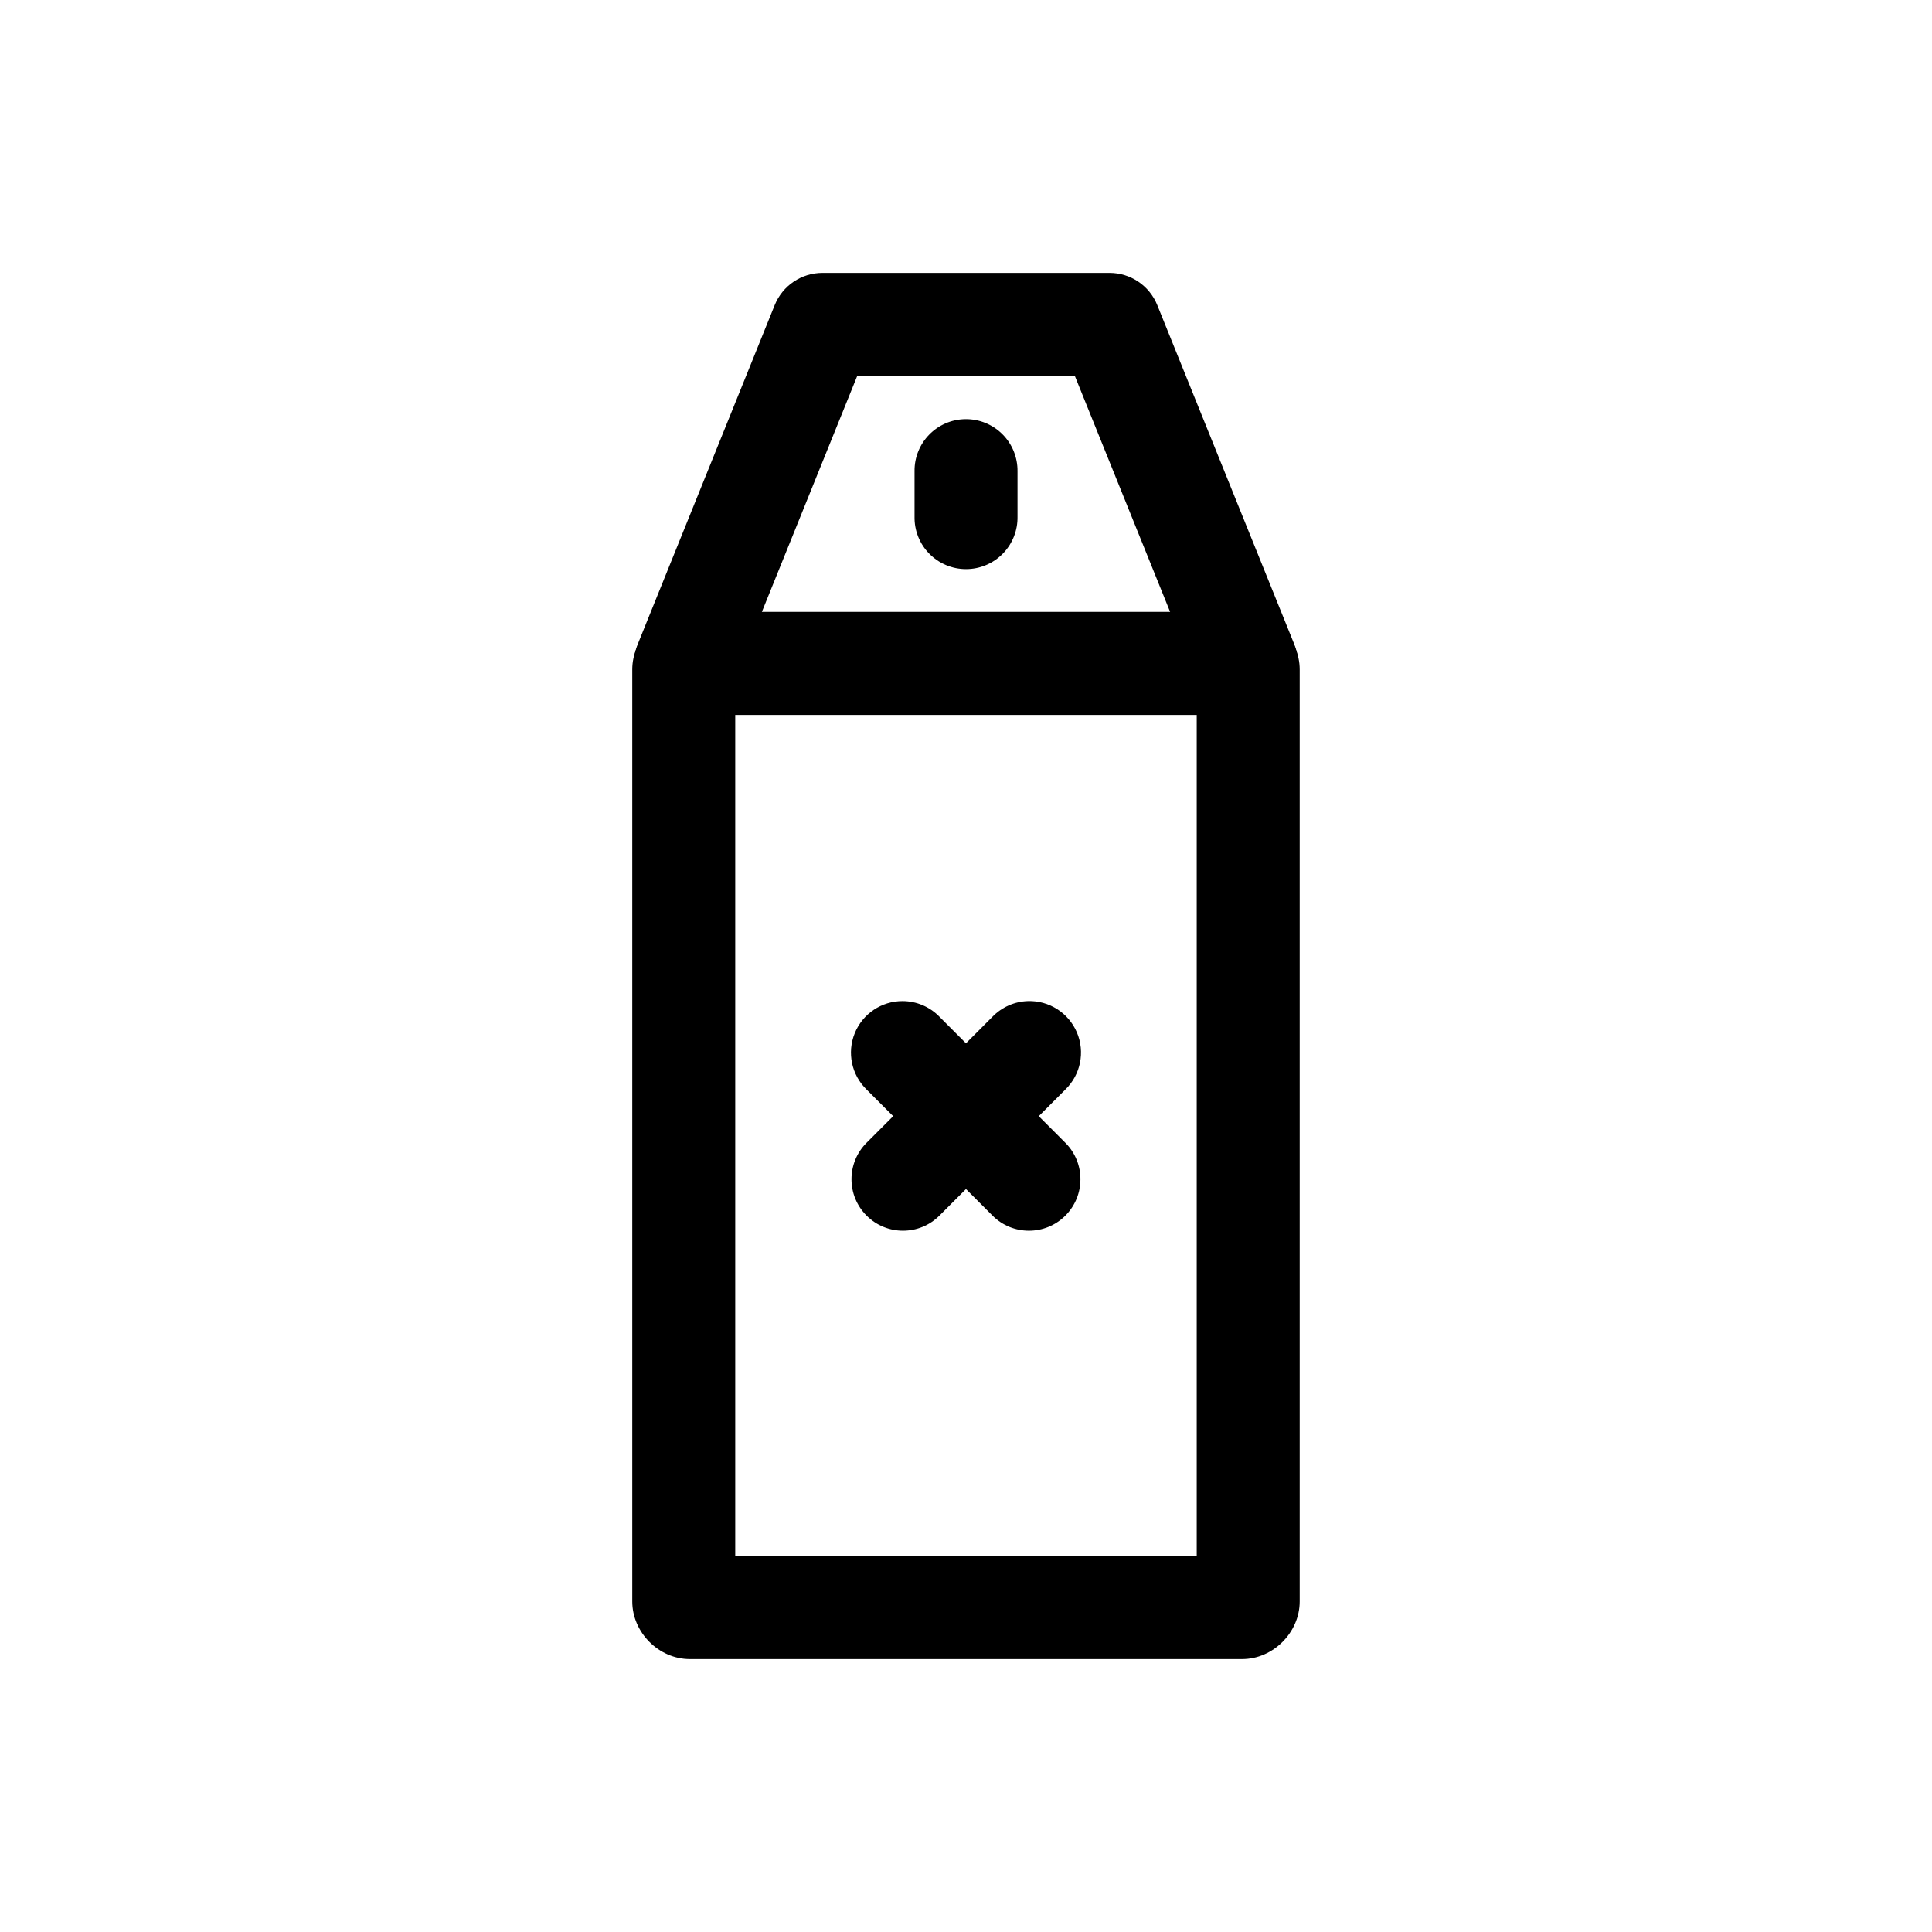
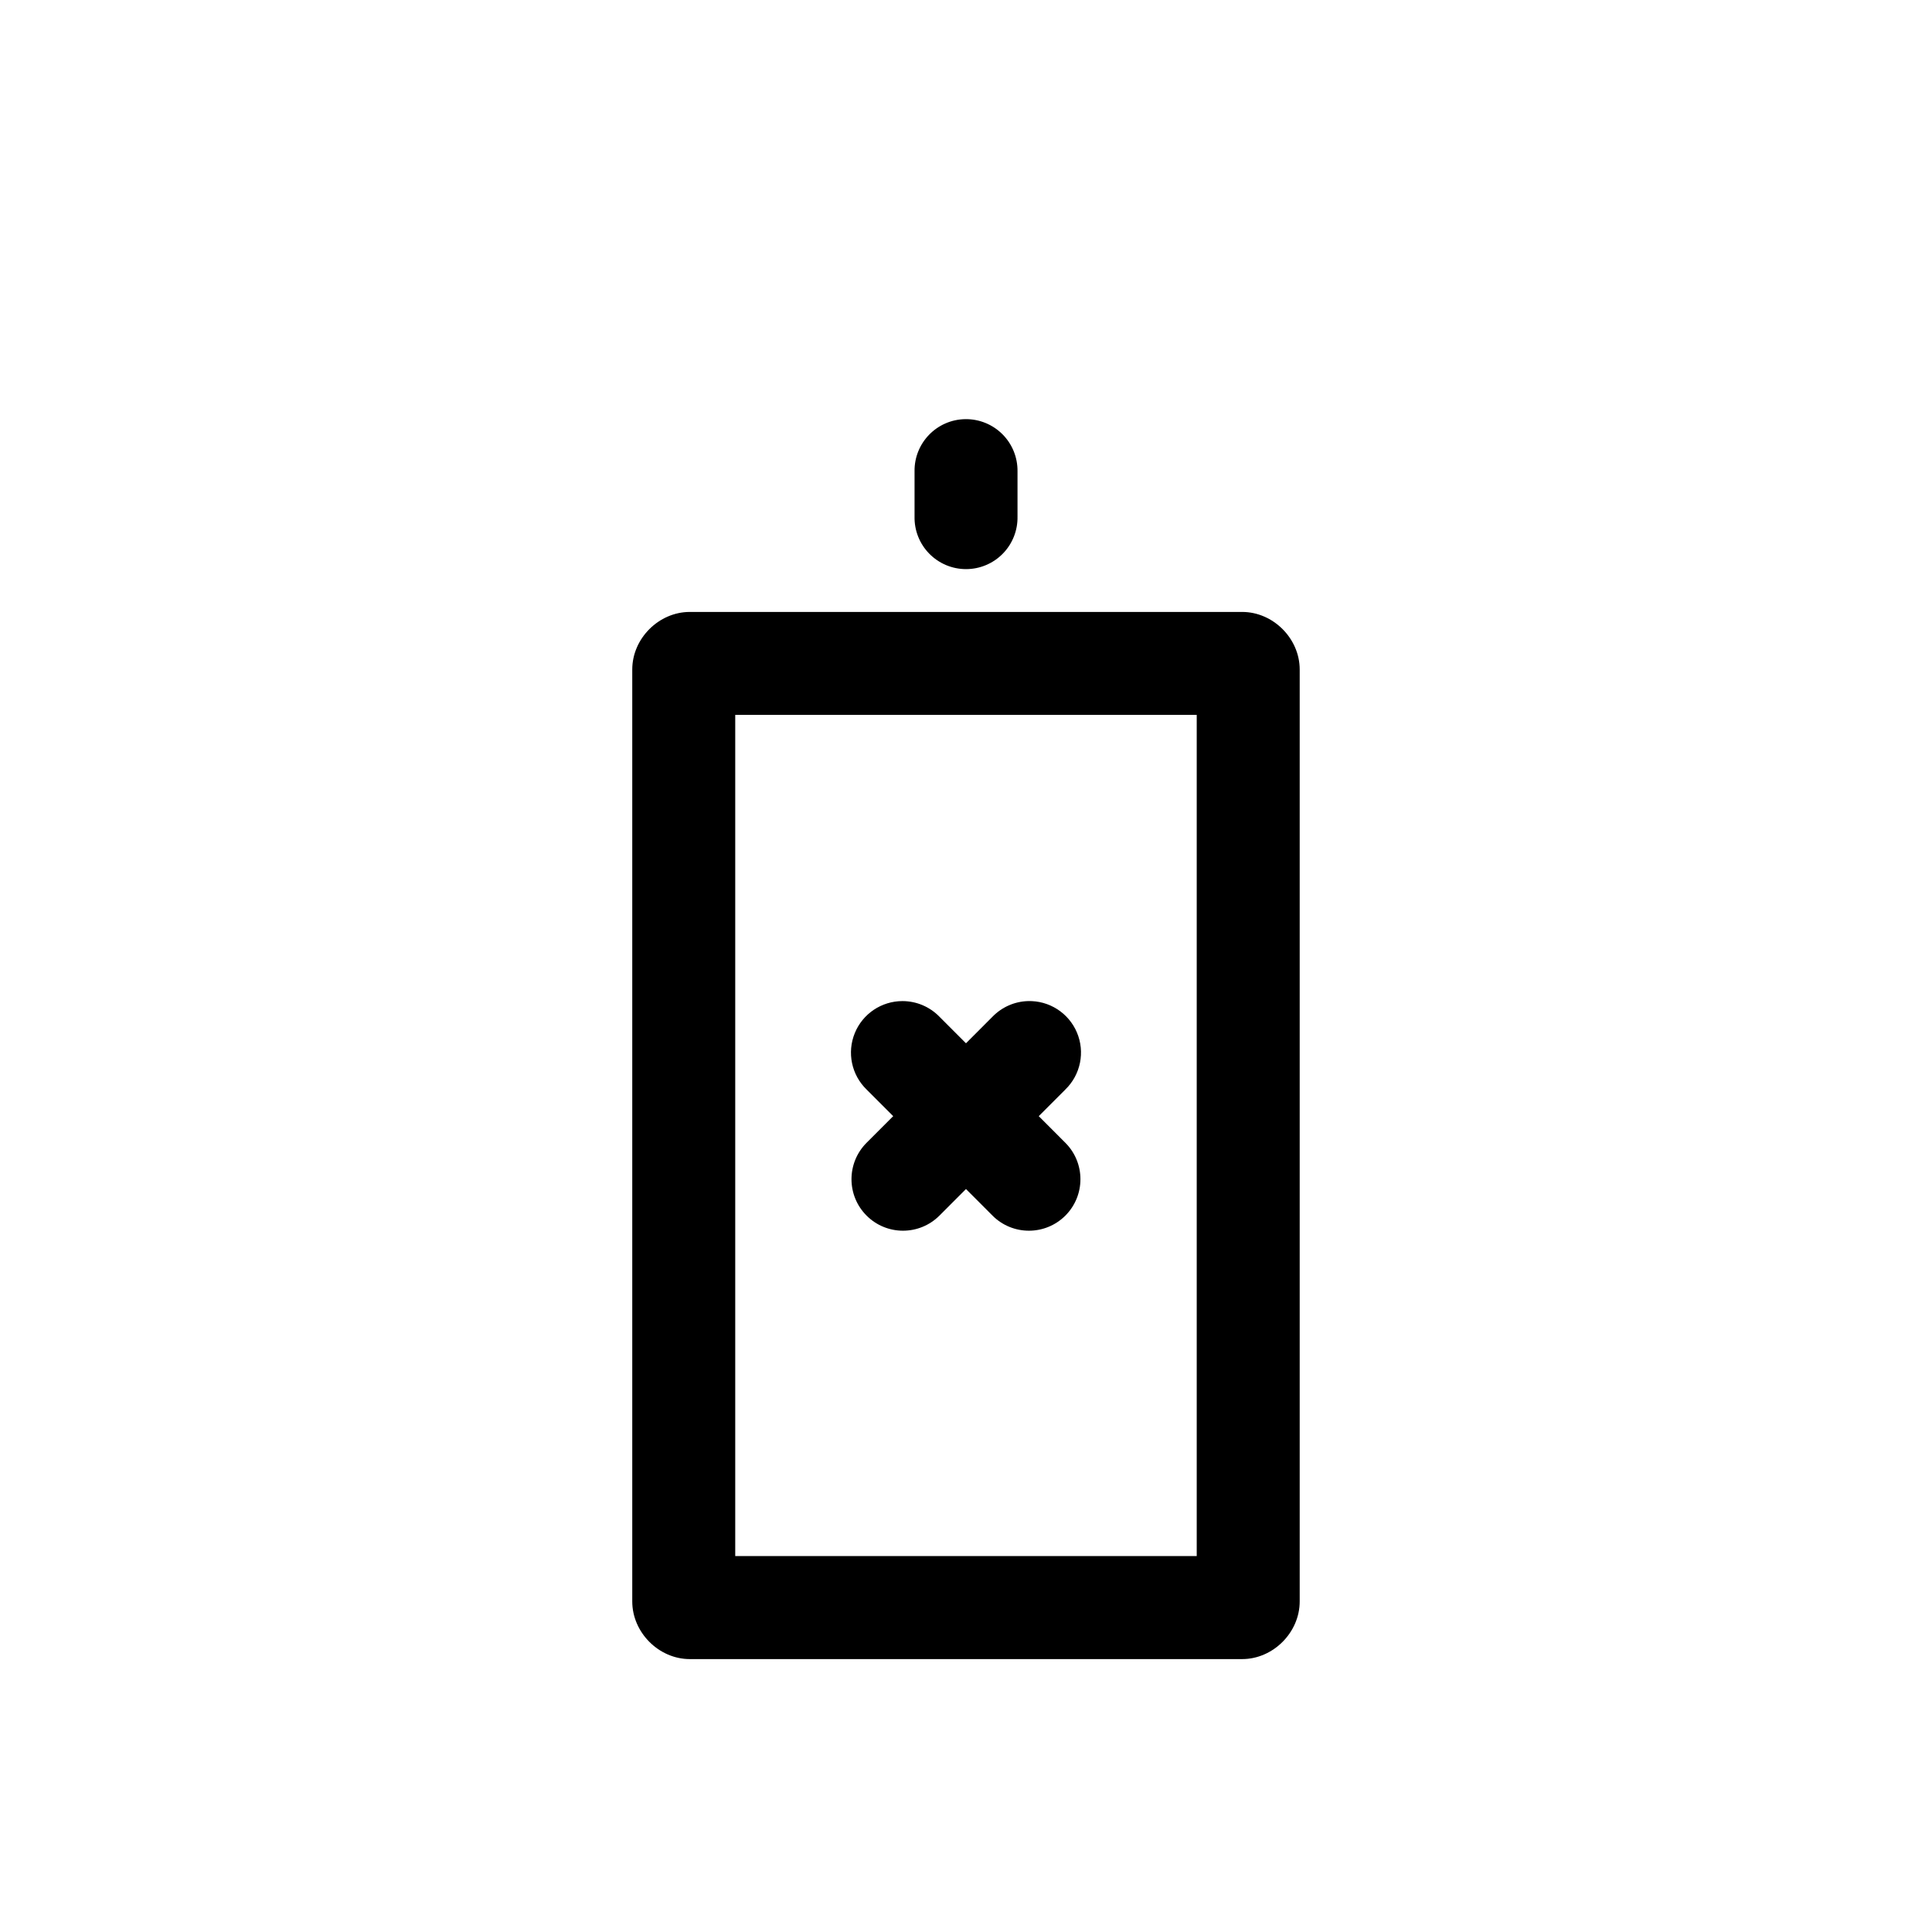
<svg xmlns="http://www.w3.org/2000/svg" fill="#000000" width="800px" height="800px" version="1.1" viewBox="144 144 512 512">
  <g>
    <path d="m326.81 306.17c-8.215 0-15.254 7.035-15.254 15.254v246.98c0 8.215 7.035 15.273 15.254 15.273h146.37c8.215 0 15.254-7.059 15.254-15.273v-246.98c0-8.215-7.035-15.254-15.254-15.254zm12.035 27.285h122.3v222.92h-122.3z" />
-     <path d="m361.97 216.32c-5.574-0.004-10.59 3.379-12.672 8.551l-36.285 89.832v-0.004c-1.699 4.207-1.195 8.98 1.34 12.742 2.535 3.762 6.773 6.016 11.309 6.016h148.67c4.535 0 8.773-2.254 11.309-6.016 2.535-3.762 3.039-8.535 1.34-12.742l-36.285-89.828c-2.078-5.164-7.082-8.547-12.648-8.551zm9.203 27.305h57.668l25.258 62.547h-108.2l25.277-62.547z" />
    <path d="m399.79 255.08c-7.527 0.121-13.535 6.312-13.426 13.84v11.953-0.004c-0.082 3.672 1.316 7.223 3.887 9.848 2.566 2.625 6.082 4.106 9.754 4.106s7.191-1.48 9.758-4.106c2.566-2.625 3.969-6.176 3.887-9.848v-11.953 0.004c0.051-3.691-1.391-7.246-4.004-9.852-2.609-2.606-6.164-4.047-9.855-3.988z" />
    <path d="m416.39 409.3c-3.543 0.113-6.902 1.598-9.367 4.141l-33.375 33.414c-5.328 5.332-5.324 13.977 0.012 19.301 5.332 5.328 13.973 5.324 19.301-0.008l33.375-33.414-0.004-0.004c4.047-3.926 5.262-9.934 3.059-15.121s-7.367-8.488-13-8.309z" />
    <path d="m383.18 409.3c-5.559-0.008-10.566 3.356-12.66 8.504-2.094 5.148-0.855 11.055 3.129 14.926l33.375 33.414v0.004c5.324 5.332 13.969 5.336 19.301 0.008 5.332-5.324 5.336-13.969 0.008-19.301l-33.371-33.414c-2.57-2.644-6.094-4.137-9.781-4.141z" />
  </g>
</svg>